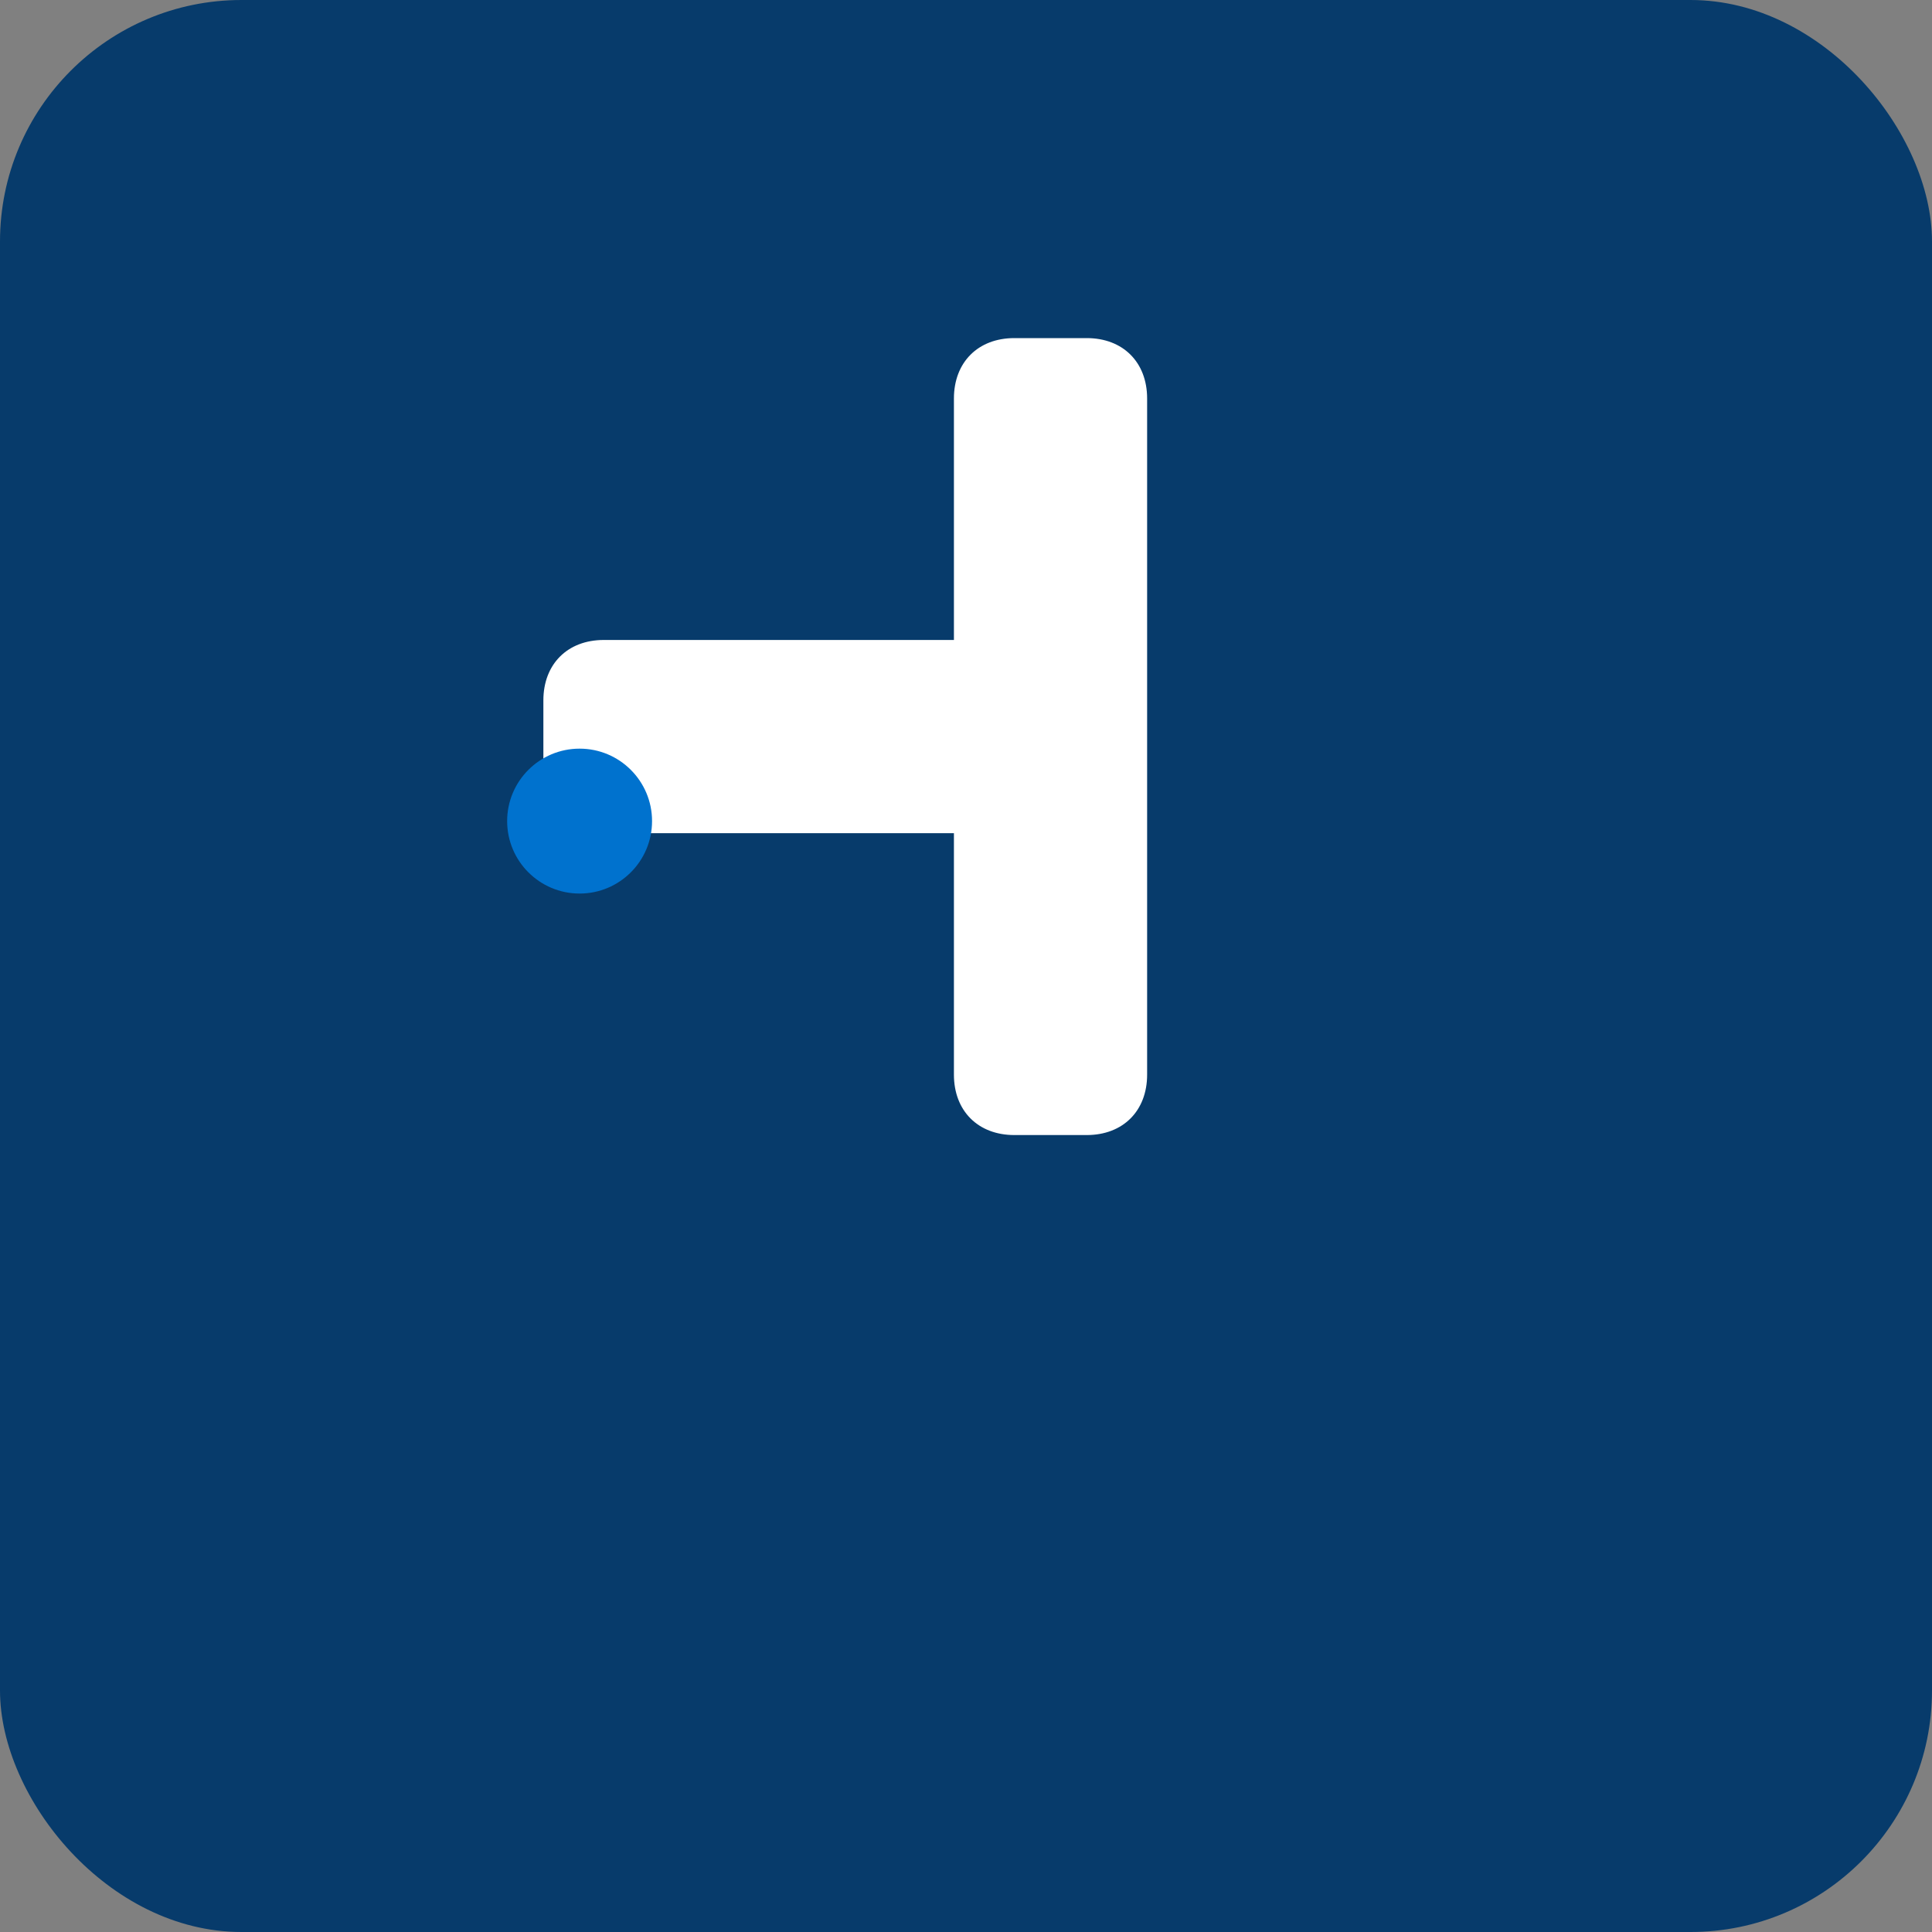
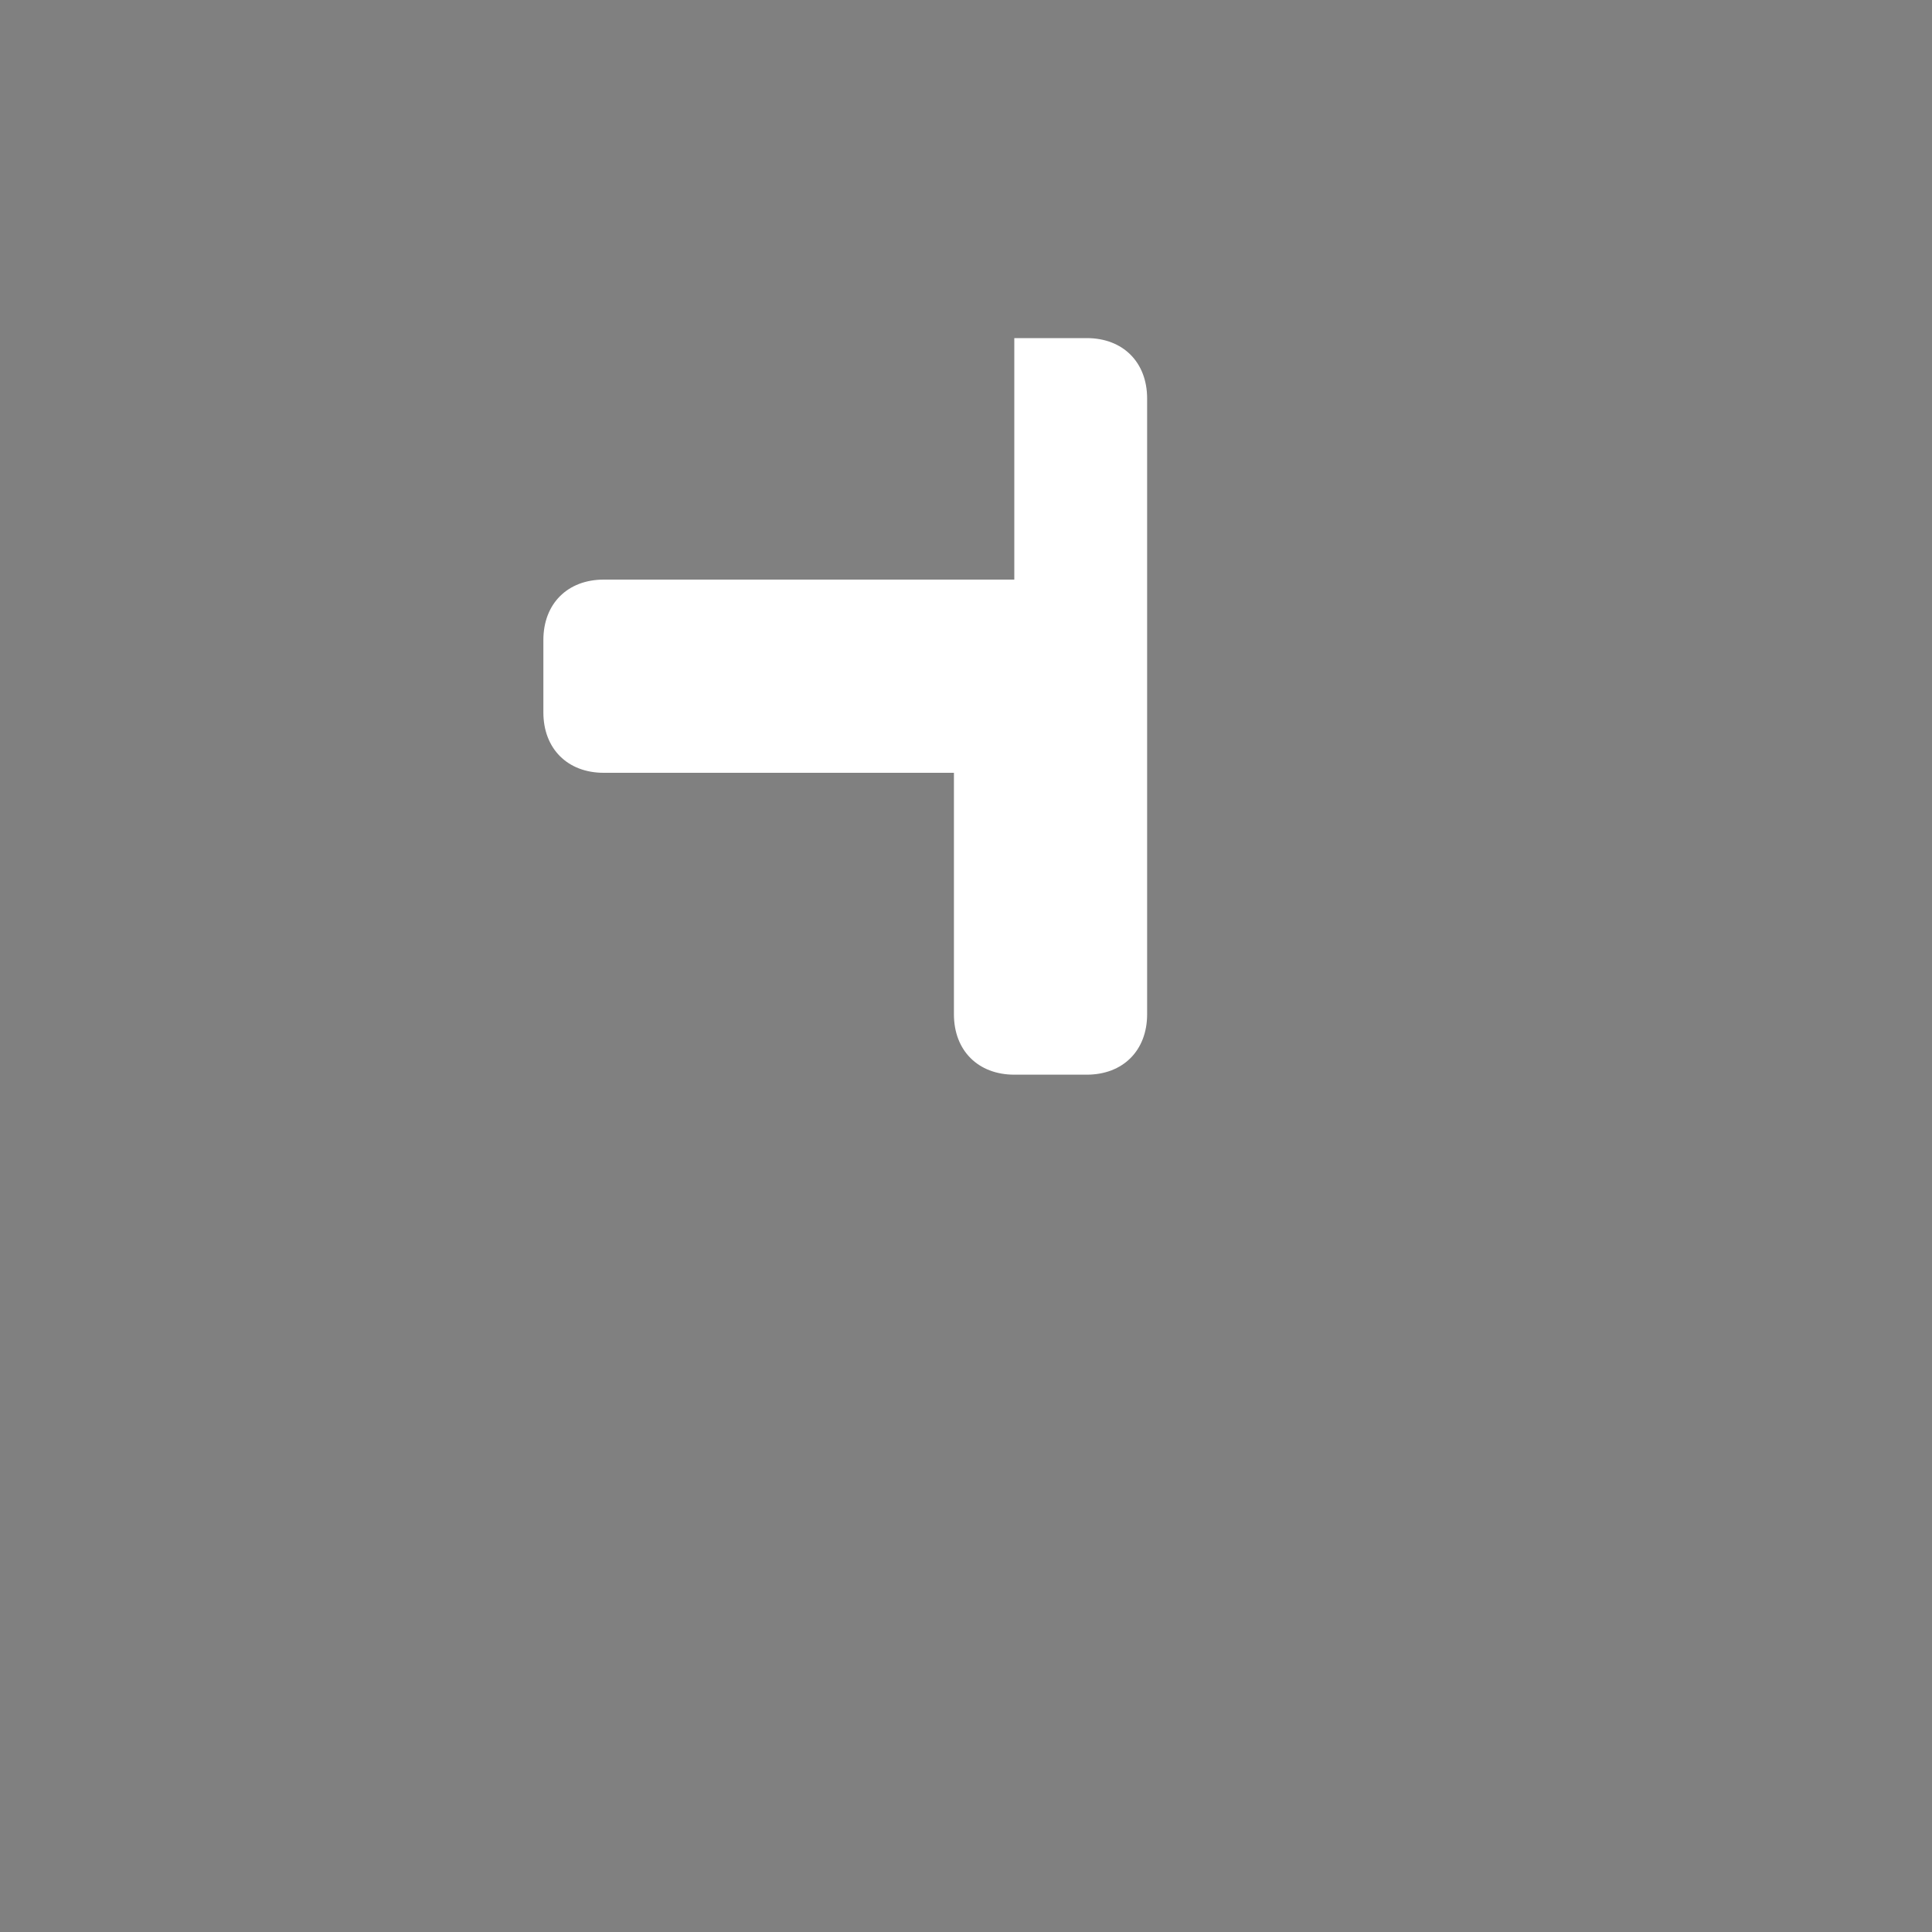
<svg xmlns="http://www.w3.org/2000/svg" width="160" height="160" viewBox="0 0 160 160">
  <rect x="0" y="0" width="160" height="160" fill="#808080" stroke="none" />
-   <rect width="160" height="160" rx="20" fill="#073b6b" />
  <g transform="translate(28,28)" fill="#fff">
-     <path d="M56 0c-3 0-5 2-5 5v20H22c-3 0-5 2-5 5v6c0 3 2 5 5 5h29v20c0 3 2 5 5 5h6c3 0 5-2 5-5V5c0-3-2-5-5-5h-6z" />
-     <circle cx="20" cy="40" r="6" fill="#0072ce" />
+     <path d="M56 0v20H22c-3 0-5 2-5 5v6c0 3 2 5 5 5h29v20c0 3 2 5 5 5h6c3 0 5-2 5-5V5c0-3-2-5-5-5h-6z" />
  </g>
</svg>